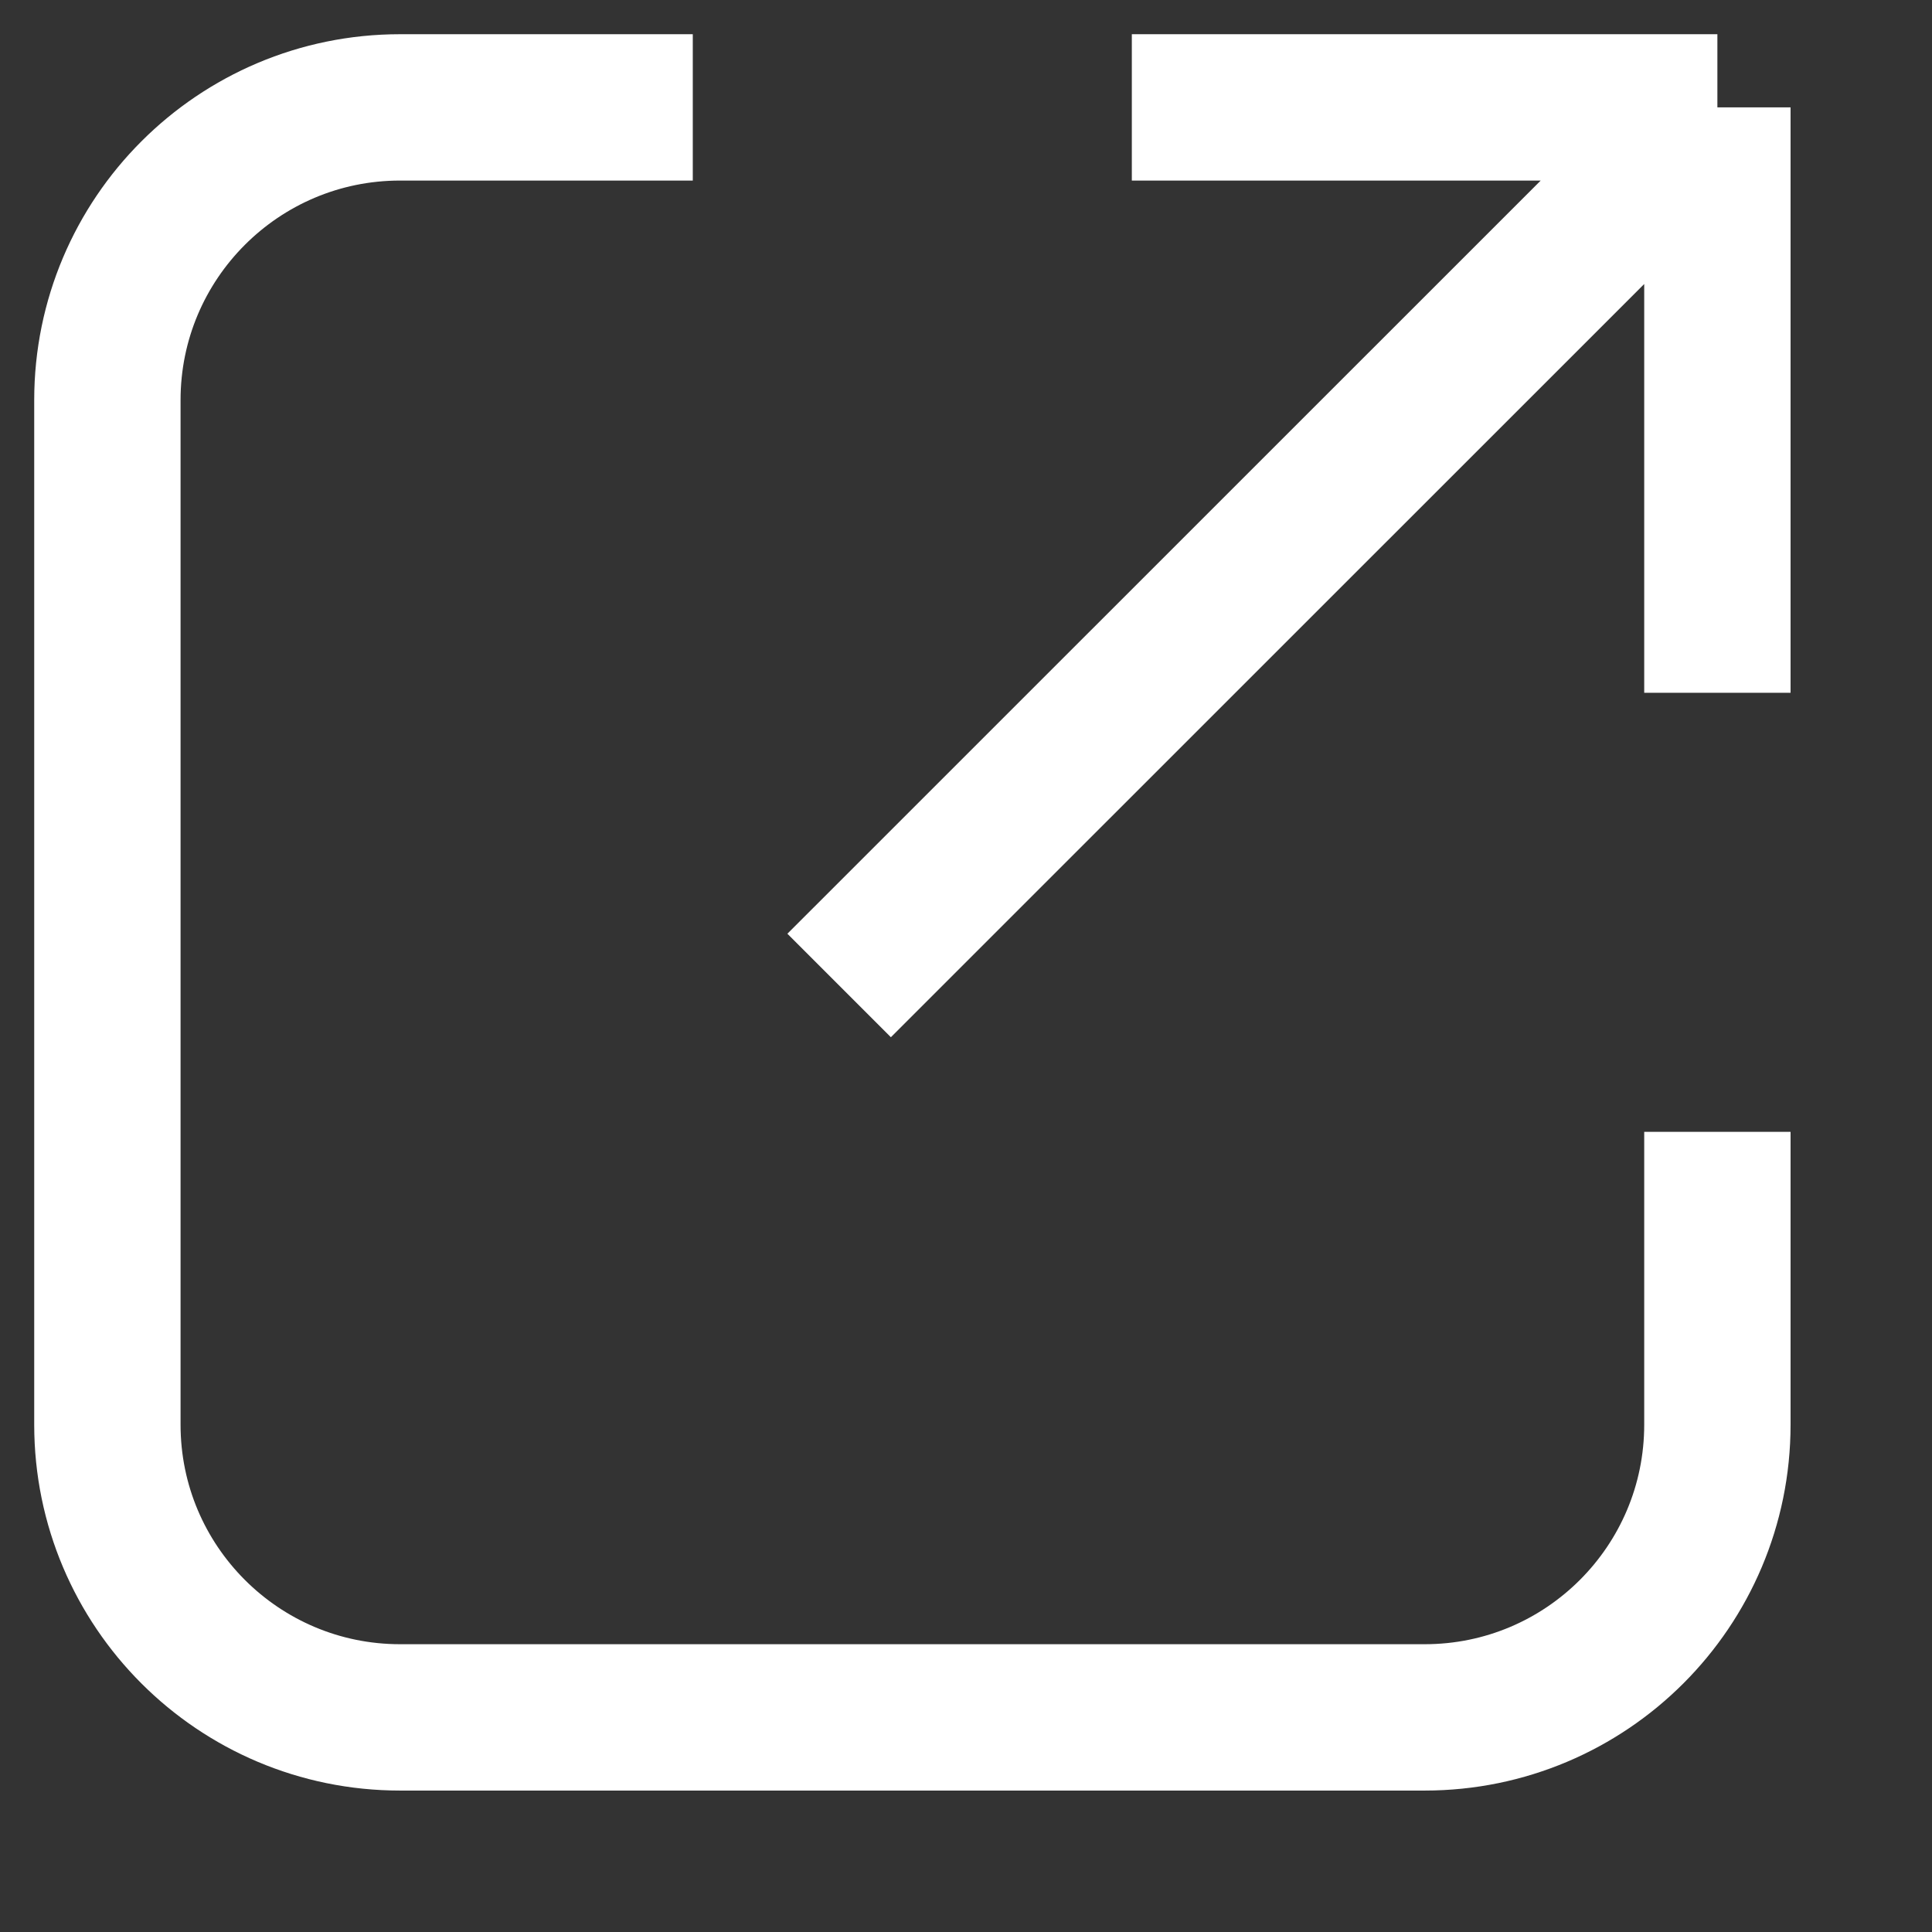
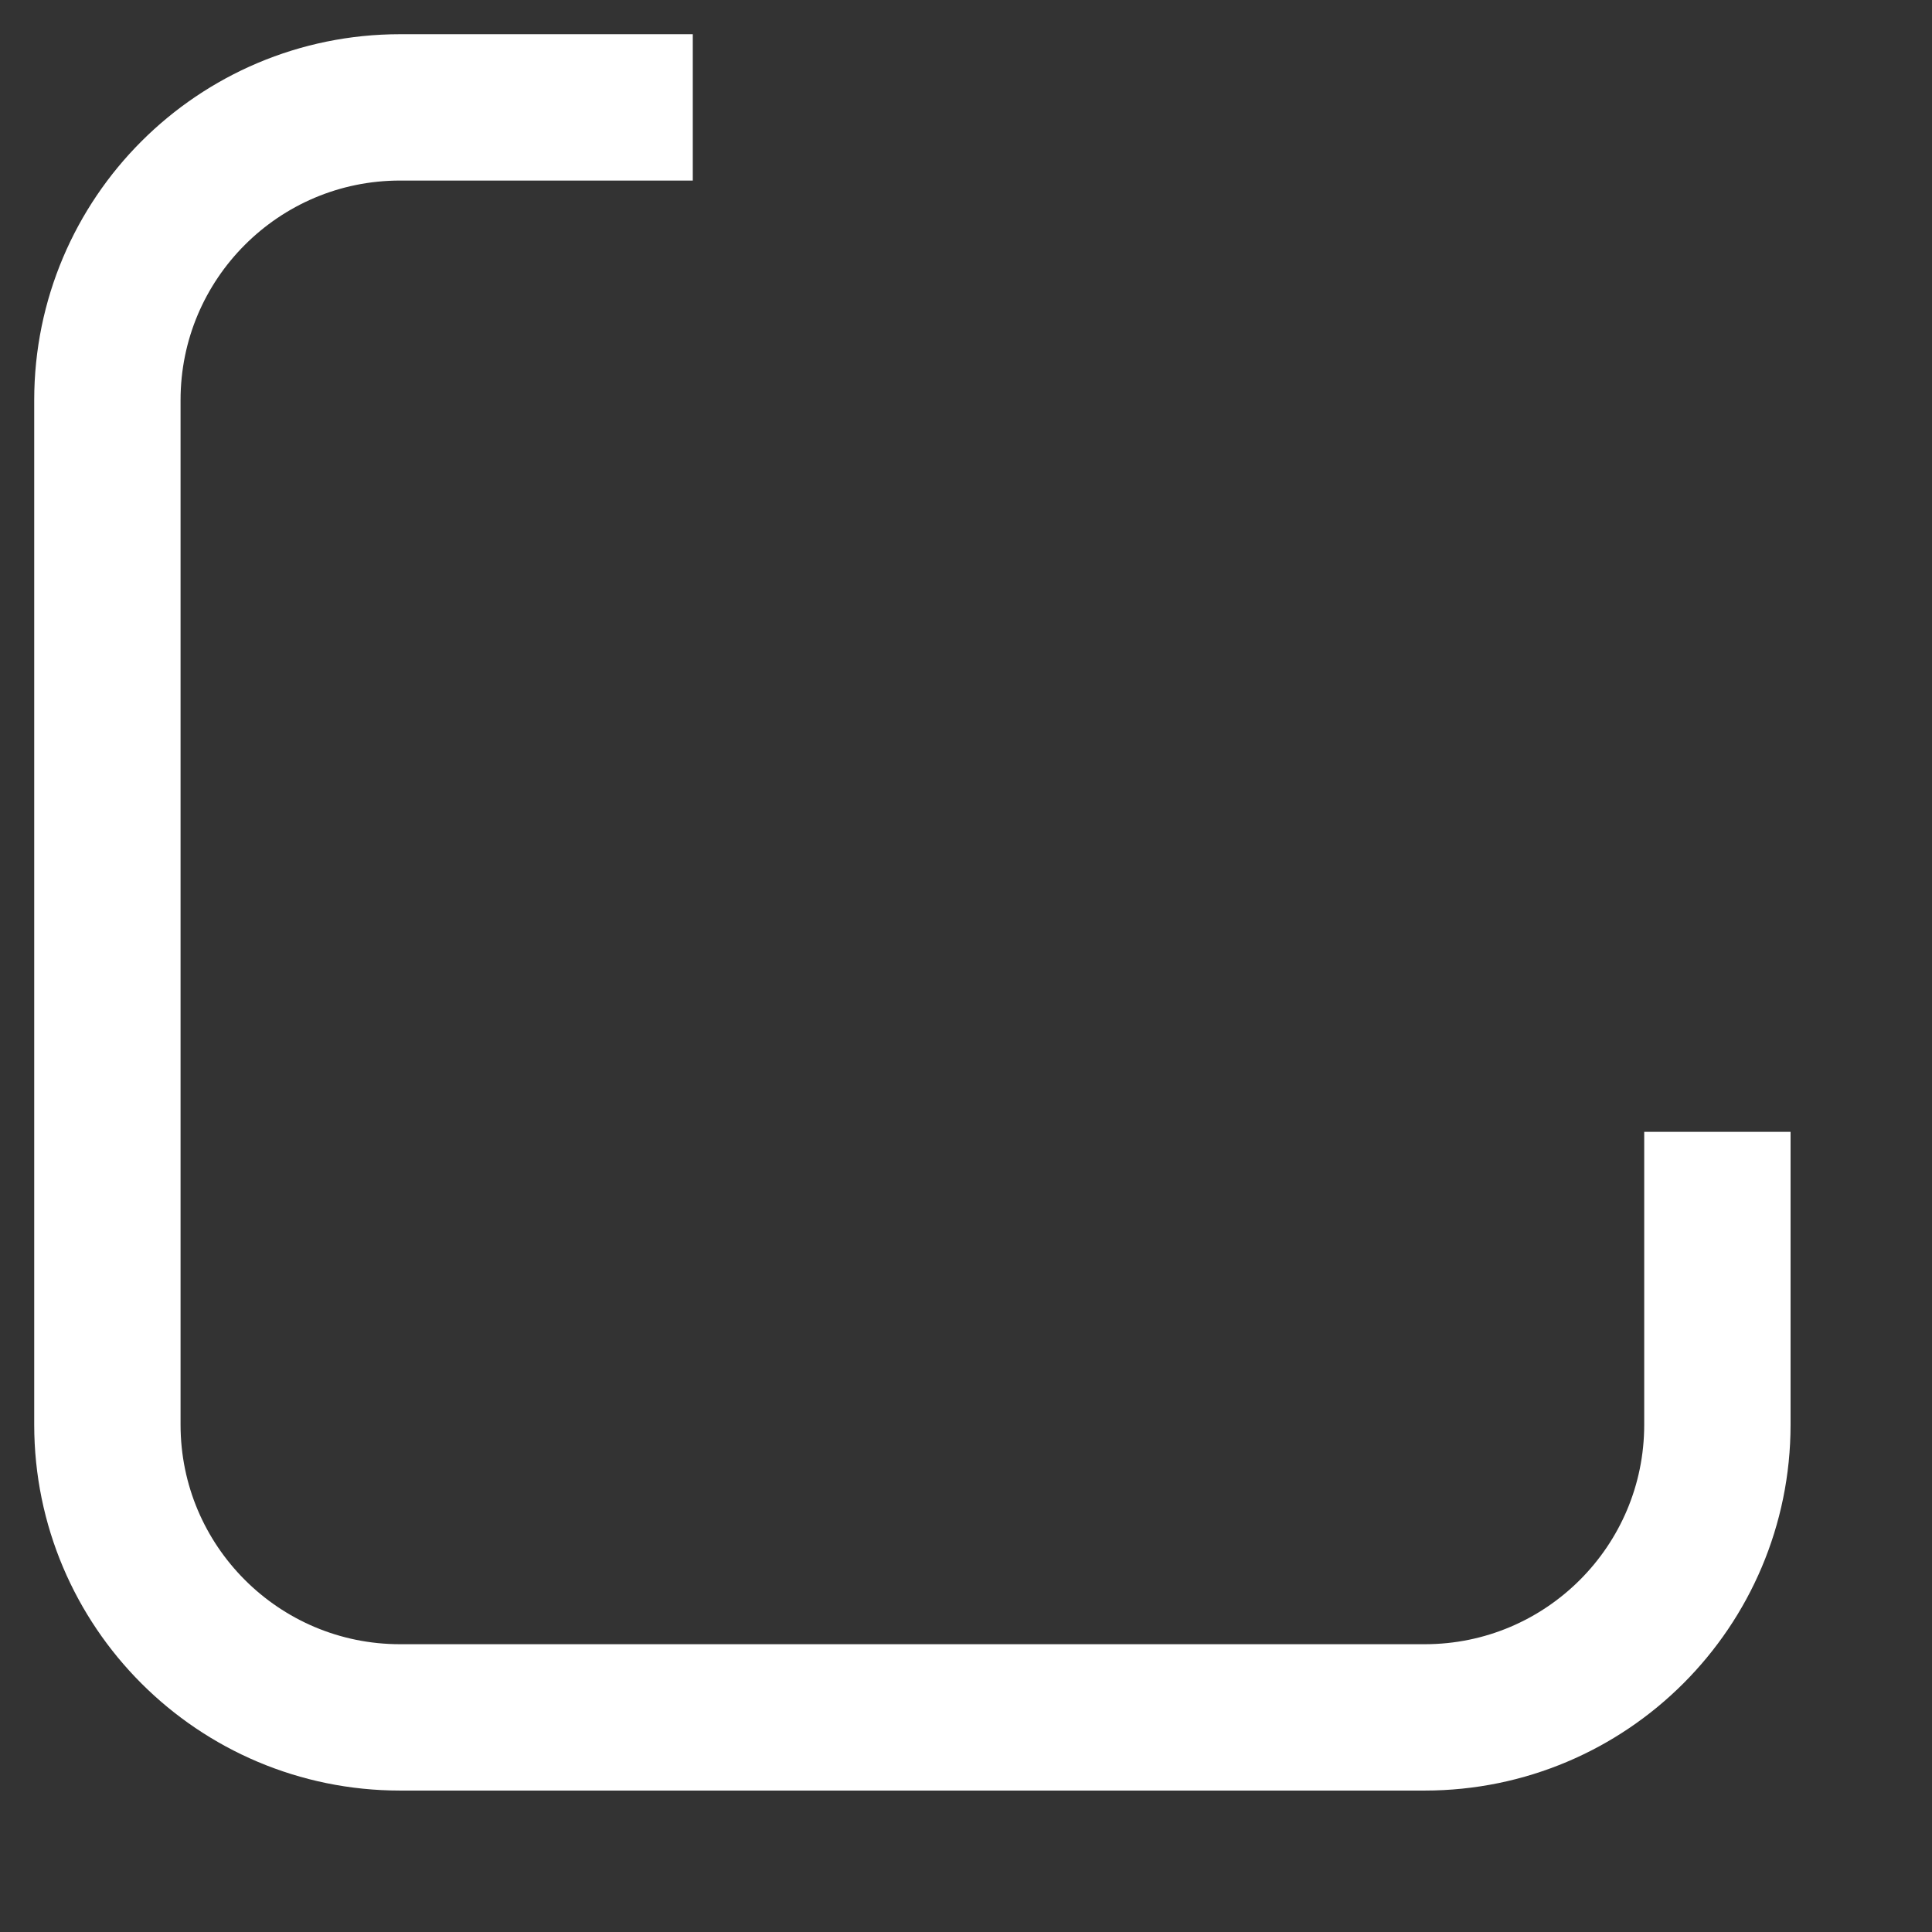
<svg xmlns="http://www.w3.org/2000/svg" width="12" height="12" viewBox="0 0 12 12" fill="none">
  <rect x="0" y="0" width="12" height="12" fill="#333333" stroke="none" />
  <path d="M10.667 7.03V8.849C10.667 9.853 9.853 10.667 8.849 10.667H2.485C1.481 10.667 0.667 9.853 0.667 8.849V2.485C0.667 1.481 1.481 0.667 2.485 0.667L4.303 0.667" stroke="white" stroke-width="0.909" />
-   <path d="M5.212 6.121L10.667 0.667M10.667 0.667H7.03M10.667 0.667V4.303" stroke="white" stroke-width="0.909" stroke-linejoin="round" />
</svg>